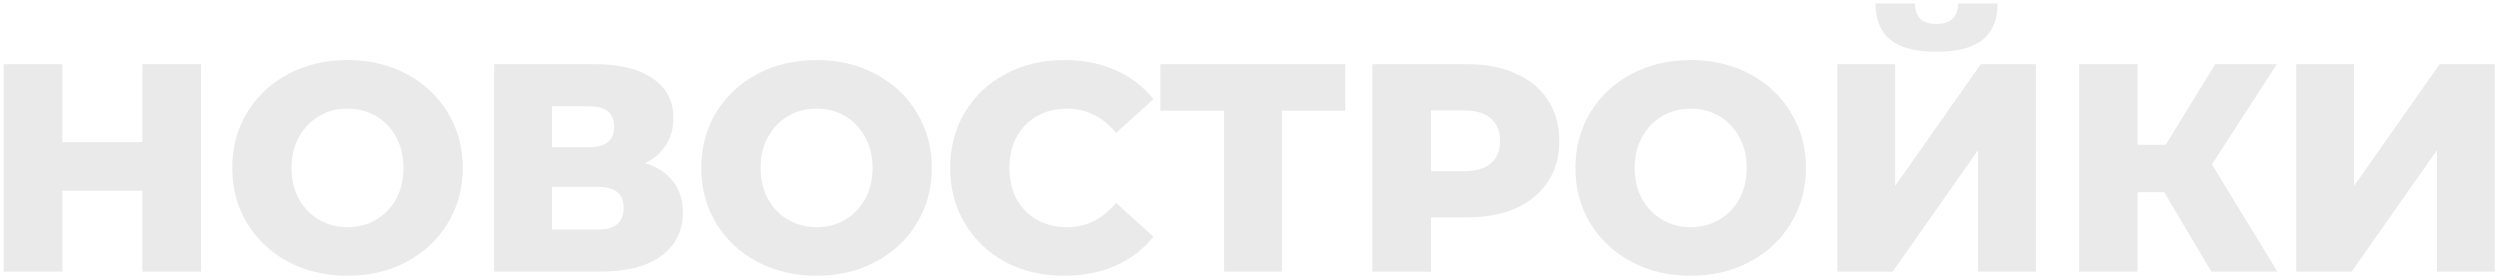
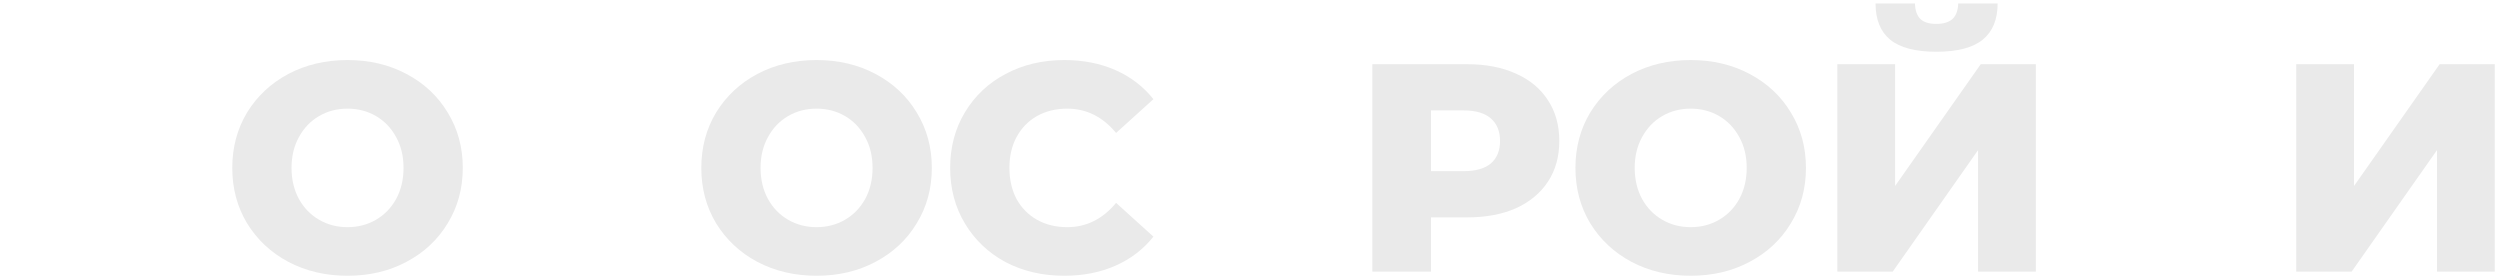
<svg xmlns="http://www.w3.org/2000/svg" width="405" height="45" viewBox="0 0 405 45" fill="none">
  <path d="M371.991 10.4H381.351V30.128L395.223 10.4H404.151V44H394.791V24.32L380.967 44H371.991V10.4Z" fill="#EAEAEA" />
-   <path d="M350.606 31.136H346.286V44H336.83V10.4H346.286V23.456H350.846L358.862 10.4H368.846L358.334 26.624L368.942 44H358.238L350.606 31.136Z" fill="#EAEAEA" />
  <path d="M297.647 10.4H307.007V30.128L320.879 10.4H329.807V44H320.447V24.32L306.623 44H297.647V10.4ZM313.679 8.384C310.287 8.384 307.791 7.728 306.191 6.416C304.623 5.104 303.839 3.152 303.839 0.56H310.223C310.255 1.68 310.543 2.512 311.087 3.056C311.631 3.6 312.495 3.872 313.679 3.872C314.863 3.872 315.743 3.6 316.319 3.056C316.895 2.512 317.199 1.68 317.231 0.56H323.615C323.615 3.152 322.815 5.104 321.215 6.416C319.615 7.728 317.103 8.384 313.679 8.384Z" fill="#EAEAEA" />
  <path d="M273.893 44.672C270.341 44.672 267.141 43.92 264.293 42.416C261.477 40.912 259.253 38.832 257.621 36.176C256.021 33.52 255.221 30.528 255.221 27.2C255.221 23.872 256.021 20.88 257.621 18.224C259.253 15.568 261.477 13.488 264.293 11.984C267.141 10.48 270.341 9.728 273.893 9.728C277.445 9.728 280.629 10.48 283.445 11.984C286.293 13.488 288.517 15.568 290.117 18.224C291.749 20.88 292.565 23.872 292.565 27.2C292.565 30.528 291.749 33.52 290.117 36.176C288.517 38.832 286.293 40.912 283.445 42.416C280.629 43.92 277.445 44.672 273.893 44.672ZM273.893 36.8C275.589 36.8 277.125 36.4 278.501 35.6C279.877 34.8 280.965 33.68 281.765 32.24C282.565 30.768 282.965 29.088 282.965 27.2C282.965 25.312 282.565 23.648 281.765 22.208C280.965 20.736 279.877 19.6 278.501 18.8C277.125 18 275.589 17.6 273.893 17.6C272.197 17.6 270.661 18 269.285 18.8C267.909 19.6 266.821 20.736 266.021 22.208C265.221 23.648 264.821 25.312 264.821 27.2C264.821 29.088 265.221 30.768 266.021 32.24C266.821 33.68 267.909 34.8 269.285 35.6C270.661 36.4 272.197 36.8 273.893 36.8Z" fill="#EAEAEA" />
-   <path d="M237.679 10.4C240.719 10.4 243.359 10.912 245.599 11.936C247.839 12.928 249.567 14.368 250.783 16.256C251.999 18.112 252.607 20.304 252.607 22.832C252.607 25.36 251.999 27.552 250.783 29.408C249.567 31.264 247.839 32.704 245.599 33.728C243.359 34.72 240.719 35.216 237.679 35.216H231.823V44H222.319V10.4H237.679ZM237.103 27.728C239.055 27.728 240.527 27.312 241.519 26.48C242.511 25.616 243.007 24.4 243.007 22.832C243.007 21.264 242.511 20.048 241.519 19.184C240.527 18.32 239.055 17.888 237.103 17.888H231.823V27.728H237.103Z" fill="#EAEAEA" />
-   <path d="M217.938 17.936H207.666V44H198.306V17.936H187.986V10.4H217.938V17.936Z" fill="#EAEAEA" />
+   <path d="M237.679 10.4C240.719 10.4 243.359 10.912 245.599 11.936C247.839 12.928 249.567 14.368 250.783 16.256C251.999 18.112 252.607 20.304 252.607 22.832C252.607 25.36 251.999 27.552 250.783 29.408C249.567 31.264 247.839 32.704 245.599 33.728C243.359 34.72 240.719 35.216 237.679 35.216H231.823V44H222.319V10.4H237.679ZM237.103 27.728C239.055 27.728 240.527 27.312 241.519 26.48C242.511 25.616 243.007 24.4 243.007 22.832C243.007 21.264 242.511 20.048 241.519 19.184C240.527 18.32 239.055 17.888 237.103 17.888H231.823V27.728Z" fill="#EAEAEA" />
  <path d="M172.406 44.672C168.886 44.672 165.718 43.936 162.902 42.464C160.118 40.96 157.926 38.88 156.326 36.224C154.726 33.568 153.926 30.56 153.926 27.2C153.926 23.84 154.726 20.832 156.326 18.176C157.926 15.52 160.118 13.456 162.902 11.984C165.718 10.48 168.886 9.728 172.406 9.728C175.478 9.728 178.246 10.272 180.71 11.36C183.174 12.448 185.222 14.016 186.854 16.064L180.806 21.536C178.63 18.912 175.99 17.6 172.886 17.6C171.062 17.6 169.43 18 167.99 18.8C166.582 19.6 165.478 20.736 164.678 22.208C163.91 23.648 163.526 25.312 163.526 27.2C163.526 29.088 163.91 30.768 164.678 32.24C165.478 33.68 166.582 34.8 167.99 35.6C169.43 36.4 171.062 36.8 172.886 36.8C175.99 36.8 178.63 35.488 180.806 32.864L186.854 38.336C185.222 40.384 183.174 41.952 180.71 43.04C178.246 44.128 175.478 44.672 172.406 44.672Z" fill="#EAEAEA" />
  <path d="M132.284 44.672C128.732 44.672 125.532 43.92 122.684 42.416C119.868 40.912 117.644 38.832 116.012 36.176C114.412 33.52 113.612 30.528 113.612 27.2C113.612 23.872 114.412 20.88 116.012 18.224C117.644 15.568 119.868 13.488 122.684 11.984C125.532 10.48 128.732 9.728 132.284 9.728C135.836 9.728 139.02 10.48 141.836 11.984C144.684 13.488 146.908 15.568 148.508 18.224C150.14 20.88 150.956 23.872 150.956 27.2C150.956 30.528 150.14 33.52 148.508 36.176C146.908 38.832 144.684 40.912 141.836 42.416C139.02 43.92 135.836 44.672 132.284 44.672ZM132.284 36.8C133.98 36.8 135.516 36.4 136.892 35.6C138.268 34.8 139.356 33.68 140.156 32.24C140.956 30.768 141.356 29.088 141.356 27.2C141.356 25.312 140.956 23.648 140.156 22.208C139.356 20.736 138.268 19.6 136.892 18.8C135.516 18 133.98 17.6 132.284 17.6C130.588 17.6 129.052 18 127.676 18.8C126.3 19.6 125.212 20.736 124.412 22.208C123.612 23.648 123.212 25.312 123.212 27.2C123.212 29.088 123.612 30.768 124.412 32.24C125.212 33.68 126.3 34.8 127.676 35.6C129.052 36.4 130.588 36.8 132.284 36.8Z" fill="#EAEAEA" />
-   <path d="M104.533 26.432C106.517 27.072 108.021 28.064 109.045 29.408C110.101 30.752 110.629 32.416 110.629 34.4C110.629 37.376 109.461 39.728 107.125 41.456C104.821 43.152 101.541 44 97.285 44H80.053V10.4H96.373C100.405 10.4 103.525 11.168 105.733 12.704C107.973 14.208 109.093 16.352 109.093 19.136C109.093 20.768 108.693 22.208 107.893 23.456C107.125 24.704 106.005 25.696 104.533 26.432ZM89.413 23.84H95.461C98.149 23.84 99.493 22.736 99.493 20.528C99.493 18.32 98.149 17.216 95.461 17.216H89.413V23.84ZM96.901 37.184C99.653 37.184 101.029 36.016 101.029 33.68C101.029 31.408 99.653 30.272 96.901 30.272H89.413V37.184H96.901Z" fill="#EAEAEA" />
  <path d="M56.3 44.672C52.748 44.672 49.548 43.92 46.7 42.416C43.884 40.912 41.66 38.832 40.028 36.176C38.428 33.52 37.628 30.528 37.628 27.2C37.628 23.872 38.428 20.88 40.028 18.224C41.66 15.568 43.884 13.488 46.7 11.984C49.548 10.48 52.748 9.728 56.3 9.728C59.852 9.728 63.036 10.48 65.852 11.984C68.7 13.488 70.924 15.568 72.524 18.224C74.156 20.88 74.972 23.872 74.972 27.2C74.972 30.528 74.156 33.52 72.524 36.176C70.924 38.832 68.7 40.912 65.852 42.416C63.036 43.92 59.852 44.672 56.3 44.672ZM56.3 36.8C57.996 36.8 59.532 36.4 60.908 35.6C62.284 34.8 63.372 33.68 64.172 32.24C64.972 30.768 65.372 29.088 65.372 27.2C65.372 25.312 64.972 23.648 64.172 22.208C63.372 20.736 62.284 19.6 60.908 18.8C59.532 18 57.996 17.6 56.3 17.6C54.604 17.6 53.068 18 51.692 18.8C50.316 19.6 49.228 20.736 48.428 22.208C47.628 23.648 47.228 25.312 47.228 27.2C47.228 29.088 47.628 30.768 48.428 32.24C49.228 33.68 50.316 34.8 51.692 35.6C53.068 36.4 54.604 36.8 56.3 36.8Z" fill="#EAEAEA" />
-   <path d="M32.568 10.4V44H23.064V30.896H10.104V44H0.6V10.4H10.104V23.024H23.064V10.4H32.568Z" fill="#EAEAEA" />
</svg>